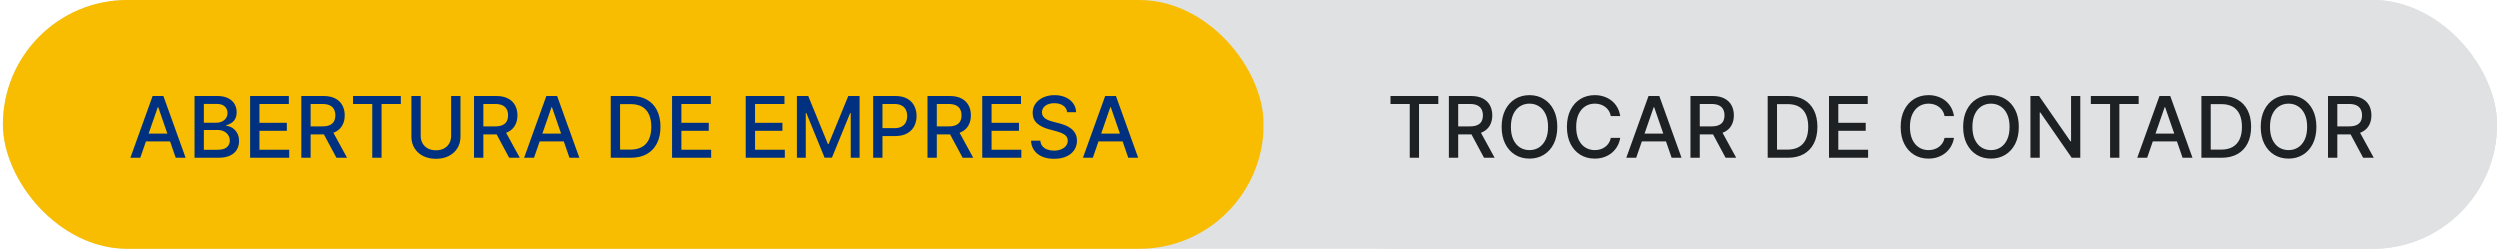
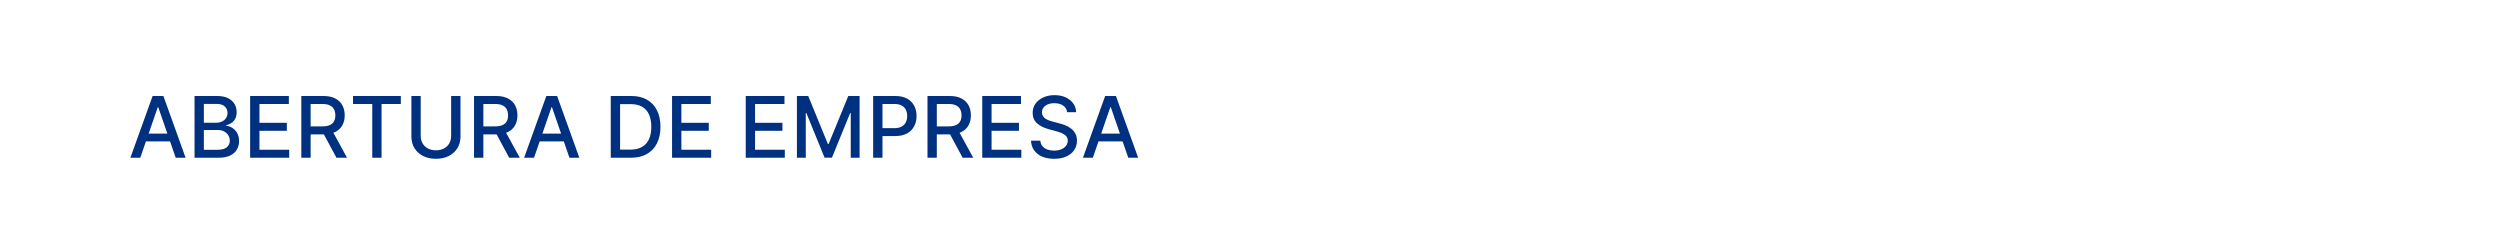
<svg xmlns="http://www.w3.org/2000/svg" width="412" height="41" viewBox="0 0 412 41" fill="none">
-   <rect x="0.48" width="411.03" height="41" rx="20.5" fill="#E0E1E2" />
-   <rect x="0.48" width="207.77" height="41" rx="20.5" fill="#F8BD00" />
  <path d="M23.117 26H21.486L25.151 15.818H26.925L30.59 26H28.959L26.08 17.668H26.001L23.117 26ZM23.391 22.013H28.68V23.305H23.391V22.013ZM32.06 26V15.818H35.789C36.511 15.818 37.109 15.938 37.583 16.176C38.057 16.412 38.412 16.731 38.647 17.136C38.883 17.537 39 17.989 39 18.493C39 18.917 38.922 19.275 38.767 19.567C38.611 19.855 38.402 20.087 38.14 20.263C37.882 20.435 37.597 20.561 37.285 20.641V20.74C37.623 20.757 37.953 20.866 38.274 21.068C38.599 21.267 38.868 21.55 39.08 21.918C39.292 22.286 39.398 22.734 39.398 23.261C39.398 23.781 39.275 24.248 39.03 24.663C38.788 25.074 38.414 25.4 37.907 25.642C37.399 25.881 36.751 26 35.963 26H32.06ZM33.596 24.683H35.813C36.549 24.683 37.076 24.54 37.394 24.255C37.713 23.97 37.872 23.614 37.872 23.186C37.872 22.865 37.791 22.57 37.628 22.301C37.466 22.033 37.234 21.819 36.932 21.66C36.634 21.501 36.279 21.421 35.868 21.421H33.596V24.683ZM33.596 20.223H35.654C35.999 20.223 36.309 20.157 36.584 20.024C36.862 19.892 37.083 19.706 37.245 19.467C37.411 19.225 37.494 18.94 37.494 18.612C37.494 18.191 37.346 17.838 37.051 17.553C36.756 17.268 36.304 17.126 35.694 17.126H33.596V20.223ZM41.22 26V15.818H47.603V17.141H42.756V20.243H47.27V21.56H42.756V24.678H47.663V26H41.22ZM49.656 26V15.818H53.285C54.074 15.818 54.728 15.954 55.249 16.226C55.772 16.498 56.163 16.874 56.422 17.354C56.68 17.832 56.81 18.384 56.81 19.01C56.81 19.633 56.679 20.182 56.417 20.655C56.158 21.126 55.767 21.492 55.244 21.754C54.723 22.016 54.069 22.147 53.28 22.147H50.531V20.825H53.141C53.638 20.825 54.042 20.753 54.354 20.611C54.669 20.468 54.899 20.261 55.045 19.989C55.191 19.718 55.264 19.391 55.264 19.01C55.264 18.625 55.189 18.292 55.04 18.011C54.894 17.729 54.664 17.514 54.349 17.364C54.037 17.212 53.628 17.136 53.121 17.136H51.192V26H49.656ZM54.682 21.406L57.197 26H55.447L52.982 21.406H54.682ZM58.177 17.141V15.818H66.057V17.141H62.88V26H61.349V17.141H58.177ZM74.346 15.818H75.887V22.515C75.887 23.227 75.72 23.859 75.385 24.409C75.05 24.956 74.579 25.387 73.973 25.702C73.366 26.013 72.655 26.169 71.84 26.169C71.028 26.169 70.319 26.013 69.712 25.702C69.106 25.387 68.635 24.956 68.3 24.409C67.966 23.859 67.798 23.227 67.798 22.515V15.818H69.334V22.391C69.334 22.851 69.436 23.261 69.638 23.619C69.843 23.977 70.133 24.258 70.508 24.464C70.882 24.666 71.326 24.767 71.84 24.767C72.357 24.767 72.803 24.666 73.177 24.464C73.555 24.258 73.844 23.977 74.043 23.619C74.245 23.261 74.346 22.851 74.346 22.391V15.818ZM78.12 26V15.818H81.75C82.538 15.818 83.193 15.954 83.713 16.226C84.237 16.498 84.628 16.874 84.887 17.354C85.145 17.832 85.275 18.384 85.275 19.01C85.275 19.633 85.144 20.182 84.882 20.655C84.623 21.126 84.232 21.492 83.709 21.754C83.188 22.016 82.534 22.147 81.745 22.147H78.995V20.825H81.606C82.103 20.825 82.507 20.753 82.819 20.611C83.133 20.468 83.364 20.261 83.51 19.989C83.656 19.718 83.728 19.391 83.728 19.01C83.728 18.625 83.654 18.292 83.505 18.011C83.359 17.729 83.129 17.514 82.814 17.364C82.502 17.212 82.093 17.136 81.586 17.136H79.657V26H78.12ZM83.147 21.406L85.662 26H83.912L81.446 21.406H83.147ZM88.004 26H86.373L90.037 15.818H91.812L95.476 26H93.846L90.967 17.668H90.888L88.004 26ZM88.277 22.013H93.567V23.305H88.277V22.013ZM103.948 26H100.652V15.818H104.052C105.05 15.818 105.907 16.022 106.623 16.43C107.338 16.834 107.887 17.416 108.268 18.175C108.653 18.93 108.845 19.837 108.845 20.894C108.845 21.955 108.651 22.866 108.263 23.629C107.879 24.391 107.322 24.977 106.593 25.389C105.864 25.796 104.982 26 103.948 26ZM102.188 24.658H103.863C104.639 24.658 105.284 24.512 105.797 24.22C106.311 23.925 106.695 23.499 106.951 22.942C107.206 22.382 107.333 21.7 107.333 20.894C107.333 20.095 107.206 19.418 106.951 18.861C106.699 18.304 106.323 17.881 105.822 17.593C105.322 17.305 104.7 17.16 103.958 17.16H102.188V24.658ZM110.755 26V15.818H117.139V17.141H112.291V20.243H116.806V21.56H112.291V24.678H117.198V26H110.755ZM122.896 26V15.818H129.279V17.141H124.432V20.243H128.946V21.56H124.432V24.678H129.339V26H122.896ZM131.331 15.818H133.196L136.437 23.733H136.556L139.798 15.818H141.662V26H140.201V18.632H140.106L137.103 25.985H135.89L132.887 18.627H132.793V26H131.331V15.818ZM143.896 26V15.818H147.525C148.317 15.818 148.973 15.962 149.494 16.251C150.014 16.539 150.404 16.933 150.662 17.434C150.921 17.931 151.05 18.491 151.05 19.114C151.05 19.741 150.919 20.304 150.657 20.805C150.399 21.302 150.008 21.696 149.484 21.988C148.964 22.276 148.309 22.421 147.52 22.421H145.024V21.118H147.381C147.881 21.118 148.287 21.032 148.599 20.859C148.91 20.684 149.139 20.445 149.285 20.143C149.431 19.842 149.504 19.499 149.504 19.114C149.504 18.73 149.431 18.389 149.285 18.09C149.139 17.792 148.909 17.558 148.594 17.389C148.282 17.22 147.871 17.136 147.361 17.136H145.432V26H143.896ZM152.851 26V15.818H156.48C157.269 15.818 157.924 15.954 158.444 16.226C158.968 16.498 159.359 16.874 159.617 17.354C159.876 17.832 160.005 18.384 160.005 19.01C160.005 19.633 159.874 20.182 159.612 20.655C159.354 21.126 158.963 21.492 158.439 21.754C157.919 22.016 157.264 22.147 156.475 22.147H153.726V20.825H156.336C156.833 20.825 157.237 20.753 157.549 20.611C157.864 20.468 158.094 20.261 158.24 19.989C158.386 19.718 158.459 19.391 158.459 19.01C158.459 18.625 158.384 18.292 158.235 18.011C158.089 17.729 157.859 17.514 157.544 17.364C157.233 17.212 156.823 17.136 156.316 17.136H154.387V26H152.851ZM157.877 21.406L160.393 26H158.643L156.177 21.406H157.877ZM161.874 26V15.818H168.258V17.141H163.411V20.243H167.925V21.56H163.411V24.678H168.317V26H161.874ZM175.863 18.493C175.81 18.022 175.591 17.658 175.207 17.399C174.822 17.137 174.339 17.006 173.755 17.006C173.338 17.006 172.976 17.073 172.671 17.205C172.366 17.334 172.129 17.514 171.96 17.742C171.795 17.968 171.712 18.224 171.712 18.513C171.712 18.755 171.768 18.963 171.881 19.139C171.997 19.315 172.148 19.462 172.333 19.582C172.522 19.698 172.724 19.796 172.94 19.875C173.155 19.951 173.362 20.014 173.561 20.064L174.556 20.322C174.88 20.402 175.214 20.51 175.555 20.646C175.896 20.782 176.213 20.96 176.504 21.183C176.796 21.405 177.031 21.68 177.21 22.008C177.393 22.336 177.484 22.729 177.484 23.186C177.484 23.763 177.335 24.275 177.036 24.722C176.741 25.17 176.312 25.523 175.749 25.781C175.189 26.04 174.511 26.169 173.715 26.169C172.953 26.169 172.294 26.048 171.737 25.806C171.18 25.564 170.744 25.221 170.429 24.777C170.114 24.329 169.94 23.799 169.907 23.186H171.448C171.478 23.554 171.598 23.861 171.806 24.106C172.018 24.348 172.289 24.528 172.617 24.648C172.948 24.764 173.311 24.822 173.705 24.822C174.14 24.822 174.526 24.754 174.864 24.618C175.205 24.479 175.474 24.287 175.669 24.041C175.865 23.793 175.963 23.503 175.963 23.171C175.963 22.87 175.876 22.623 175.704 22.43C175.535 22.238 175.305 22.079 175.013 21.953C174.725 21.827 174.398 21.716 174.034 21.62L172.83 21.292C172.015 21.07 171.369 20.743 170.892 20.312C170.418 19.882 170.181 19.312 170.181 18.602C170.181 18.016 170.34 17.504 170.658 17.066C170.976 16.629 171.407 16.289 171.95 16.047C172.494 15.802 173.107 15.679 173.79 15.679C174.479 15.679 175.088 15.8 175.615 16.042C176.145 16.284 176.562 16.617 176.867 17.041C177.172 17.462 177.331 17.946 177.345 18.493H175.863ZM180.098 26H178.467L182.131 15.818H183.906L187.57 26H185.939L183.061 17.668H182.981L180.098 26ZM180.371 22.013H185.661V23.305H180.371V22.013Z" fill="#003180" />
-   <rect x="208.25" width="203.27" height="41" rx="20.5" fill="#E0E1E2" />
-   <path d="M229.153 17.141V15.818H237.033V17.141H233.856V26H232.325V17.141H229.153ZM238.774 26V15.818H242.404C243.193 15.818 243.847 15.954 244.367 16.226C244.891 16.498 245.282 16.874 245.541 17.354C245.799 17.832 245.929 18.384 245.929 19.01C245.929 19.633 245.798 20.182 245.536 20.655C245.277 21.126 244.886 21.492 244.362 21.754C243.842 22.016 243.188 22.147 242.399 22.147H239.649V20.825H242.26C242.757 20.825 243.161 20.753 243.473 20.611C243.787 20.468 244.018 20.261 244.164 19.989C244.309 19.718 244.382 19.391 244.382 19.01C244.382 18.625 244.308 18.292 244.159 18.011C244.013 17.729 243.782 17.514 243.468 17.364C243.156 17.212 242.747 17.136 242.24 17.136H240.311V26H238.774ZM243.801 21.406L246.316 26H244.566L242.1 21.406H243.801ZM256.642 20.909C256.642 21.996 256.443 22.931 256.046 23.713C255.648 24.492 255.103 25.092 254.41 25.513C253.721 25.93 252.937 26.139 252.059 26.139C251.177 26.139 250.39 25.93 249.697 25.513C249.008 25.092 248.464 24.49 248.066 23.708C247.669 22.926 247.47 21.993 247.47 20.909C247.47 19.822 247.669 18.889 248.066 18.11C248.464 17.328 249.008 16.728 249.697 16.31C250.39 15.889 251.177 15.679 252.059 15.679C252.937 15.679 253.721 15.889 254.41 16.31C255.103 16.728 255.648 17.328 256.046 18.11C256.443 18.889 256.642 19.822 256.642 20.909ZM255.121 20.909C255.121 20.081 254.987 19.383 254.718 18.816C254.453 18.246 254.089 17.815 253.625 17.523C253.164 17.229 252.642 17.081 252.059 17.081C251.472 17.081 250.948 17.229 250.487 17.523C250.027 17.815 249.662 18.246 249.394 18.816C249.129 19.383 248.996 20.081 248.996 20.909C248.996 21.738 249.129 22.437 249.394 23.007C249.662 23.574 250.027 24.005 250.487 24.3C250.948 24.591 251.472 24.737 252.059 24.737C252.642 24.737 253.164 24.591 253.625 24.3C254.089 24.005 254.453 23.574 254.718 23.007C254.987 22.437 255.121 21.738 255.121 20.909ZM267.014 19.129H265.463C265.403 18.798 265.292 18.506 265.13 18.254C264.968 18.002 264.769 17.789 264.533 17.613C264.298 17.437 264.035 17.305 263.743 17.215C263.455 17.126 263.148 17.081 262.823 17.081C262.237 17.081 261.711 17.229 261.247 17.523C260.787 17.818 260.422 18.251 260.153 18.821C259.888 19.391 259.756 20.087 259.756 20.909C259.756 21.738 259.888 22.437 260.153 23.007C260.422 23.577 260.788 24.008 261.252 24.3C261.716 24.591 262.238 24.737 262.818 24.737C263.14 24.737 263.445 24.694 263.733 24.608C264.025 24.518 264.288 24.387 264.524 24.215C264.759 24.043 264.958 23.832 265.12 23.584C265.286 23.332 265.4 23.044 265.463 22.719L267.014 22.724C266.931 23.224 266.771 23.685 266.532 24.106C266.297 24.523 265.993 24.885 265.622 25.19C265.254 25.491 264.833 25.725 264.359 25.891C263.886 26.056 263.368 26.139 262.808 26.139C261.927 26.139 261.141 25.93 260.452 25.513C259.762 25.092 259.219 24.49 258.821 23.708C258.427 22.926 258.229 21.993 258.229 20.909C258.229 19.822 258.428 18.889 258.826 18.11C259.224 17.328 259.767 16.728 260.457 16.31C261.146 15.889 261.93 15.679 262.808 15.679C263.349 15.679 263.852 15.757 264.32 15.913C264.79 16.065 265.213 16.291 265.587 16.589C265.962 16.884 266.272 17.245 266.517 17.673C266.762 18.097 266.928 18.582 267.014 19.129ZM269.644 26H268.014L271.678 15.818H273.453L277.117 26H275.486L272.607 17.668H272.528L269.644 26ZM269.918 22.013H275.207V23.305H269.918V22.013ZM278.587 26V15.818H282.216C283.005 15.818 283.66 15.954 284.18 16.226C284.704 16.498 285.095 16.874 285.353 17.354C285.612 17.832 285.741 18.384 285.741 19.01C285.741 19.633 285.61 20.182 285.348 20.655C285.09 21.126 284.699 21.492 284.175 21.754C283.655 22.016 283 22.147 282.211 22.147H279.462V20.825H282.072C282.569 20.825 282.974 20.753 283.285 20.611C283.6 20.468 283.83 20.261 283.976 19.989C284.122 19.718 284.195 19.391 284.195 19.01C284.195 18.625 284.12 18.292 283.971 18.011C283.825 17.729 283.595 17.514 283.28 17.364C282.969 17.212 282.559 17.136 282.052 17.136H280.123V26H278.587ZM283.613 21.406L286.129 26H284.379L281.913 21.406H283.613ZM294.612 26H291.315V15.818H294.716C295.714 15.818 296.57 16.022 297.286 16.43C298.002 16.834 298.551 17.416 298.932 18.175C299.316 18.93 299.509 19.837 299.509 20.894C299.509 21.955 299.315 22.866 298.927 23.629C298.542 24.391 297.986 24.977 297.256 25.389C296.527 25.796 295.646 26 294.612 26ZM292.852 24.658H294.527C295.303 24.658 295.947 24.512 296.461 24.22C296.975 23.925 297.359 23.499 297.614 22.942C297.87 22.382 297.997 21.7 297.997 20.894C297.997 20.095 297.87 19.418 297.614 18.861C297.363 18.304 296.986 17.881 296.486 17.593C295.985 17.305 295.364 17.16 294.622 17.16H292.852V24.658ZM301.419 26V15.818H307.802V17.141H302.955V20.243H307.469V21.56H302.955V24.678H307.862V26H301.419ZM322.016 19.129H320.465C320.405 18.798 320.294 18.506 320.132 18.254C319.97 18.002 319.771 17.789 319.535 17.613C319.3 17.437 319.037 17.305 318.745 17.215C318.457 17.126 318.15 17.081 317.825 17.081C317.239 17.081 316.713 17.229 316.249 17.523C315.789 17.818 315.424 18.251 315.155 18.821C314.89 19.391 314.758 20.087 314.758 20.909C314.758 21.738 314.89 22.437 315.155 23.007C315.424 23.577 315.79 24.008 316.254 24.3C316.718 24.591 317.24 24.737 317.82 24.737C318.142 24.737 318.447 24.694 318.735 24.608C319.027 24.518 319.29 24.387 319.525 24.215C319.761 24.043 319.96 23.832 320.122 23.584C320.288 23.332 320.402 23.044 320.465 22.719L322.016 22.724C321.933 23.224 321.773 23.685 321.534 24.106C321.299 24.523 320.995 24.885 320.624 25.19C320.256 25.491 319.835 25.725 319.361 25.891C318.887 26.056 318.37 26.139 317.81 26.139C316.929 26.139 316.143 25.93 315.454 25.513C314.764 25.092 314.221 24.49 313.823 23.708C313.429 22.926 313.231 21.993 313.231 20.909C313.231 19.822 313.43 18.889 313.828 18.11C314.226 17.328 314.769 16.728 315.459 16.31C316.148 15.889 316.932 15.679 317.81 15.679C318.351 15.679 318.854 15.757 319.322 15.913C319.792 16.065 320.215 16.291 320.589 16.589C320.964 16.884 321.274 17.245 321.519 17.673C321.764 18.097 321.93 18.582 322.016 19.129ZM332.699 20.909C332.699 21.996 332.5 22.931 332.102 23.713C331.705 24.492 331.159 25.092 330.467 25.513C329.777 25.93 328.993 26.139 328.115 26.139C327.234 26.139 326.446 25.93 325.754 25.513C325.064 25.092 324.521 24.49 324.123 23.708C323.725 22.926 323.526 21.993 323.526 20.909C323.526 19.822 323.725 18.889 324.123 18.11C324.521 17.328 325.064 16.728 325.754 16.31C326.446 15.889 327.234 15.679 328.115 15.679C328.993 15.679 329.777 15.889 330.467 16.31C331.159 16.728 331.705 17.328 332.102 18.11C332.5 18.889 332.699 19.822 332.699 20.909ZM331.178 20.909C331.178 20.081 331.043 19.383 330.775 18.816C330.51 18.246 330.145 17.815 329.681 17.523C329.22 17.229 328.698 17.081 328.115 17.081C327.528 17.081 327.005 17.229 326.544 17.523C326.083 17.815 325.719 18.246 325.45 18.816C325.185 19.383 325.053 20.081 325.053 20.909C325.053 21.738 325.185 22.437 325.45 23.007C325.719 23.574 326.083 24.005 326.544 24.3C327.005 24.591 327.528 24.737 328.115 24.737C328.698 24.737 329.22 24.591 329.681 24.3C330.145 24.005 330.51 23.574 330.775 23.007C331.043 22.437 331.178 21.738 331.178 20.909ZM342.832 15.818V26H341.42L336.245 18.533H336.15V26H334.614V15.818H336.036L341.217 23.296H341.311V15.818H342.832ZM344.571 17.141V15.818H352.451V17.141H349.274V26H347.743V17.141H344.571ZM353.849 26H352.219L355.883 15.818H357.658L361.322 26H359.691L356.812 17.668H356.733L353.849 26ZM354.123 22.013H359.413V23.305H354.123V22.013ZM366.088 26H362.792V15.818H366.193C367.19 15.818 368.047 16.022 368.763 16.43C369.479 16.834 370.027 17.416 370.408 18.175C370.793 18.93 370.985 19.837 370.985 20.894C370.985 21.955 370.791 22.866 370.403 23.629C370.019 24.391 369.462 24.977 368.733 25.389C368.004 25.796 367.122 26 366.088 26ZM364.328 24.658H366.004C366.779 24.658 367.424 24.512 367.938 24.22C368.451 23.925 368.836 23.499 369.091 22.942C369.346 22.382 369.474 21.7 369.474 20.894C369.474 20.095 369.346 19.418 369.091 18.861C368.839 18.304 368.463 17.881 367.962 17.593C367.462 17.305 366.841 17.16 366.098 17.16H364.328V24.658ZM381.74 20.909C381.74 21.996 381.541 22.931 381.143 23.713C380.746 24.492 380.2 25.092 379.508 25.513C378.818 25.93 378.034 26.139 377.156 26.139C376.275 26.139 375.487 25.93 374.795 25.513C374.105 25.092 373.562 24.49 373.164 23.708C372.766 22.926 372.567 21.993 372.567 20.909C372.567 19.822 372.766 18.889 373.164 18.11C373.562 17.328 374.105 16.728 374.795 16.31C375.487 15.889 376.275 15.679 377.156 15.679C378.034 15.679 378.818 15.889 379.508 16.31C380.2 16.728 380.746 17.328 381.143 18.11C381.541 18.889 381.74 19.822 381.74 20.909ZM380.219 20.909C380.219 20.081 380.084 19.383 379.816 18.816C379.551 18.246 379.186 17.815 378.722 17.523C378.262 17.229 377.739 17.081 377.156 17.081C376.57 17.081 376.046 17.229 375.585 17.523C375.124 17.815 374.76 18.246 374.491 18.816C374.226 19.383 374.094 20.081 374.094 20.909C374.094 21.738 374.226 22.437 374.491 23.007C374.76 23.574 375.124 24.005 375.585 24.3C376.046 24.591 376.57 24.737 377.156 24.737C377.739 24.737 378.262 24.591 378.722 24.3C379.186 24.005 379.551 23.574 379.816 23.007C380.084 22.437 380.219 21.738 380.219 20.909ZM383.655 26V15.818H387.285C388.073 15.818 388.728 15.954 389.248 16.226C389.772 16.498 390.163 16.874 390.422 17.354C390.68 17.832 390.809 18.384 390.809 19.01C390.809 19.633 390.678 20.182 390.417 20.655C390.158 21.126 389.767 21.492 389.243 21.754C388.723 22.016 388.068 22.147 387.28 22.147H384.53V20.825H387.14C387.638 20.825 388.042 20.753 388.353 20.611C388.668 20.468 388.899 20.261 389.044 19.989C389.19 19.718 389.263 19.391 389.263 19.01C389.263 18.625 389.189 18.292 389.04 18.011C388.894 17.729 388.663 17.514 388.348 17.364C388.037 17.212 387.628 17.136 387.12 17.136H385.191V26H383.655ZM388.682 21.406L391.197 26H389.447L386.981 21.406H388.682Z" fill="#1E2124" />
</svg>